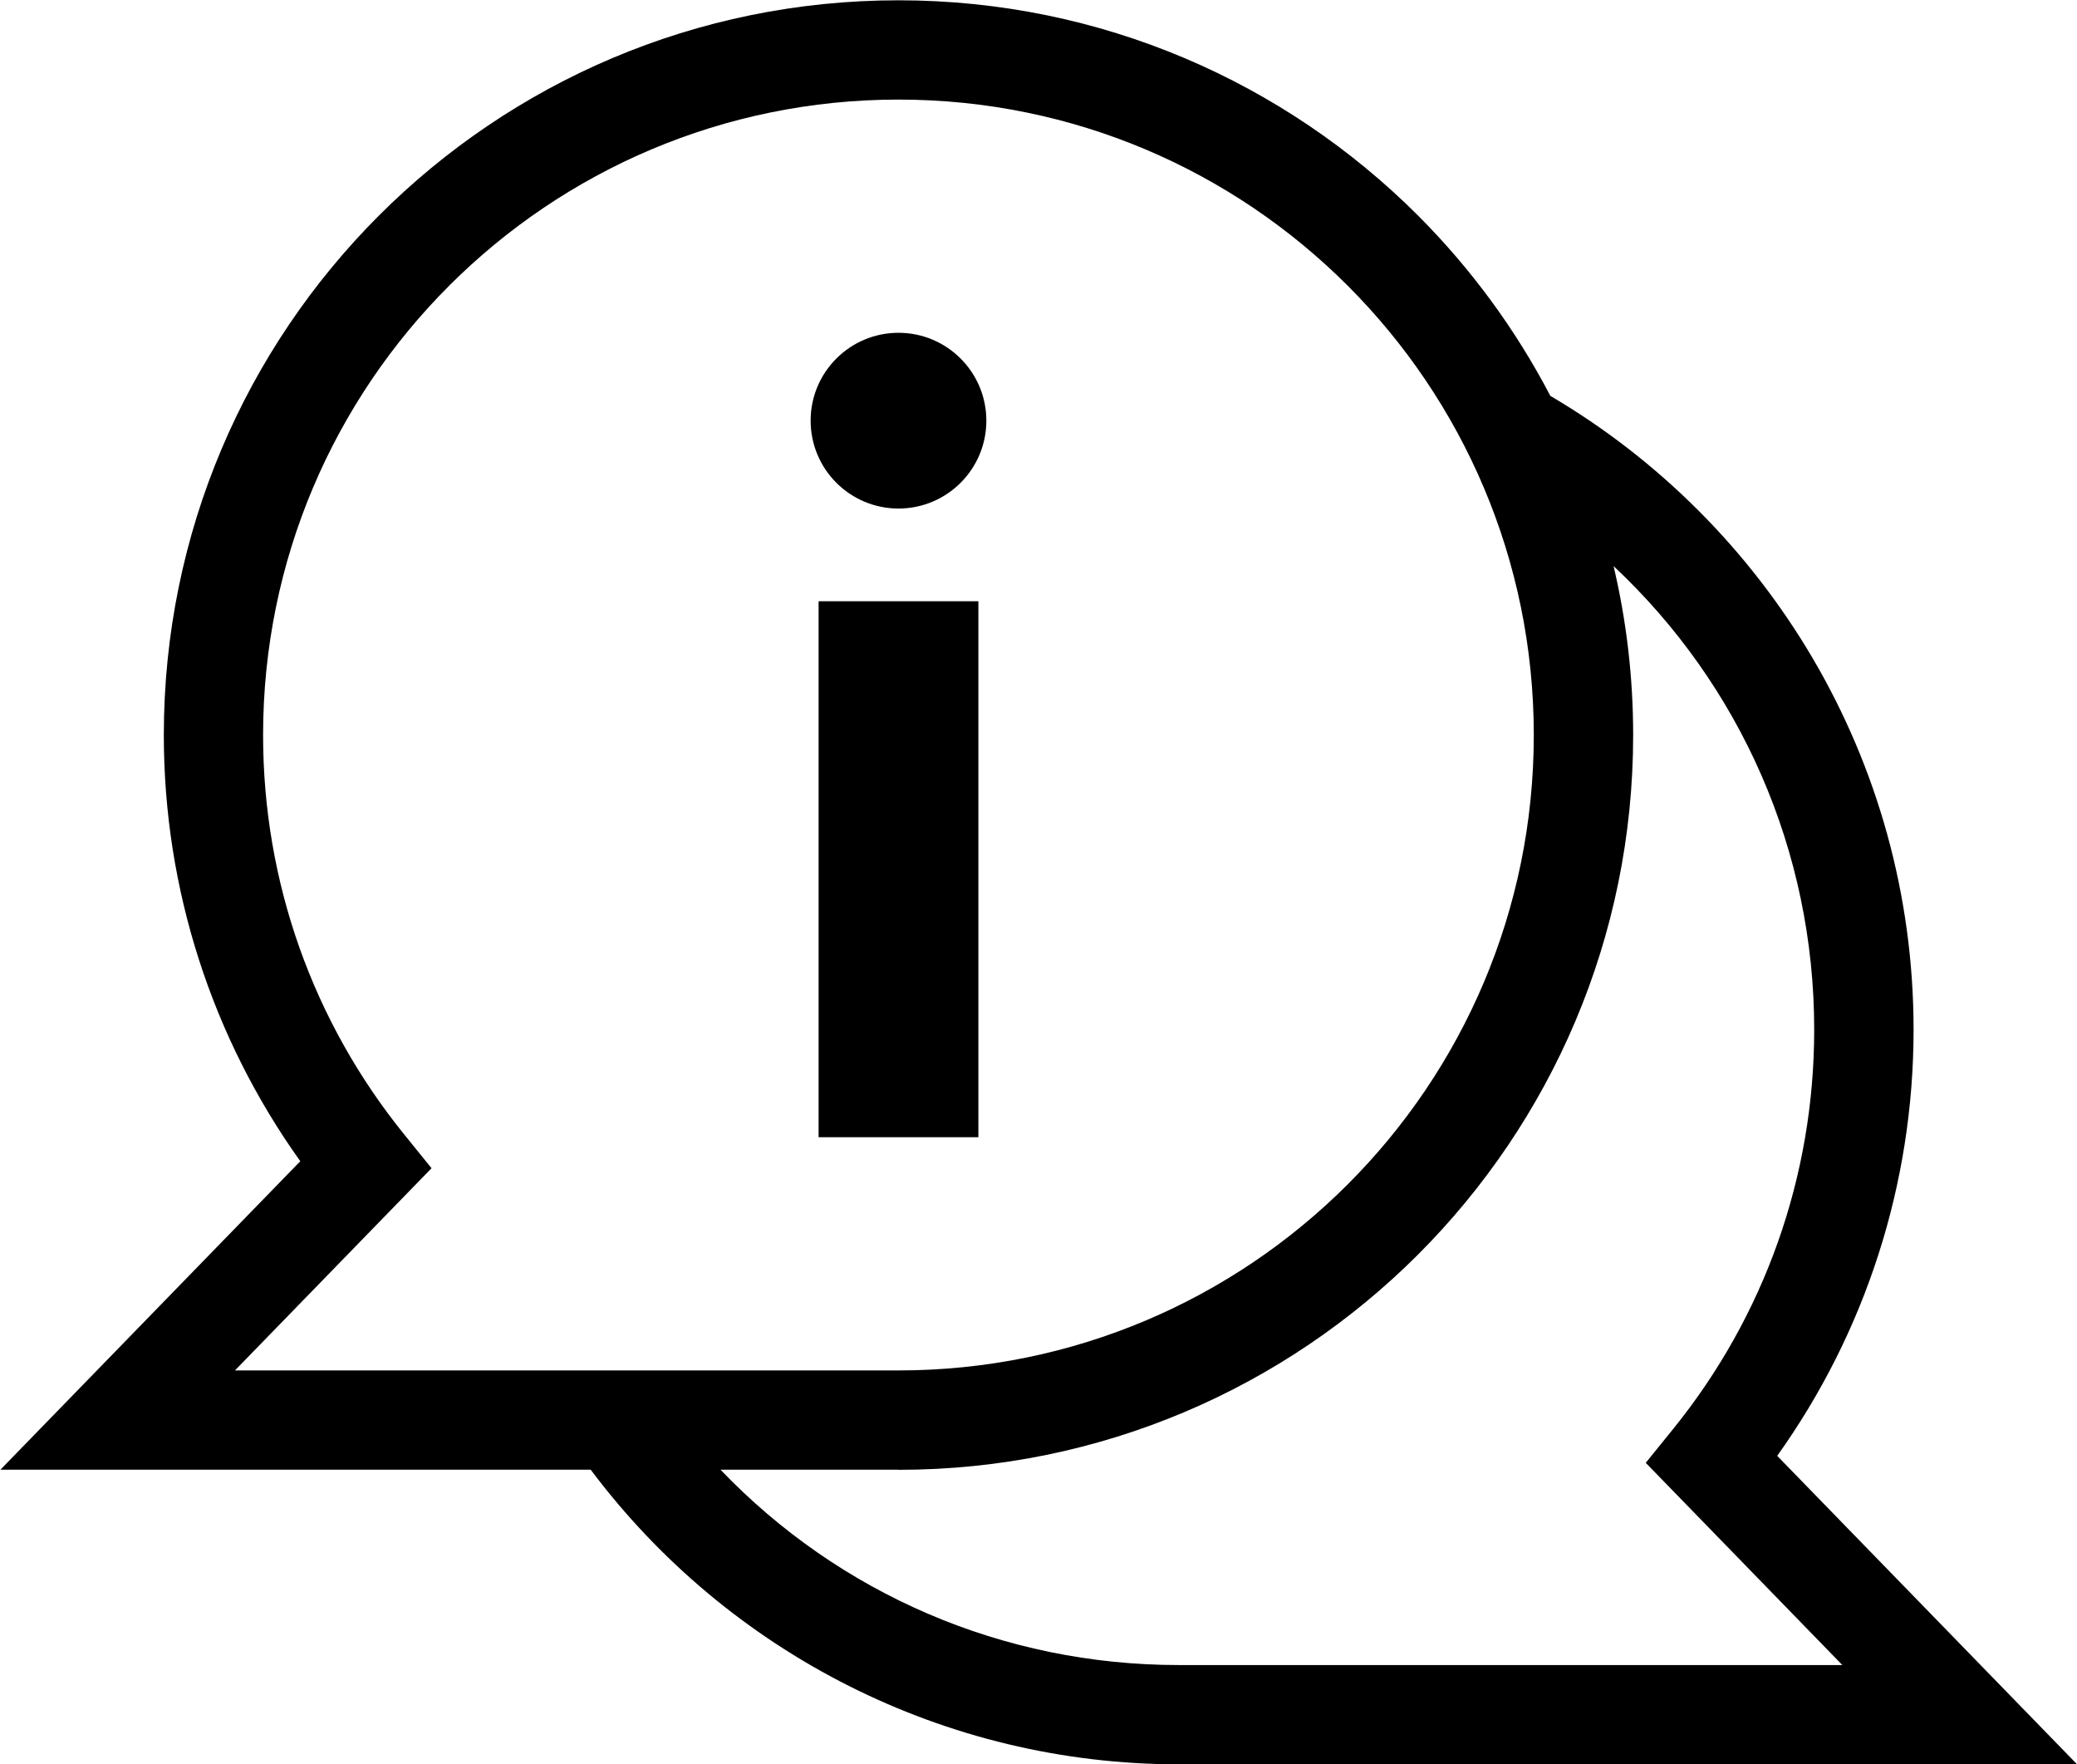
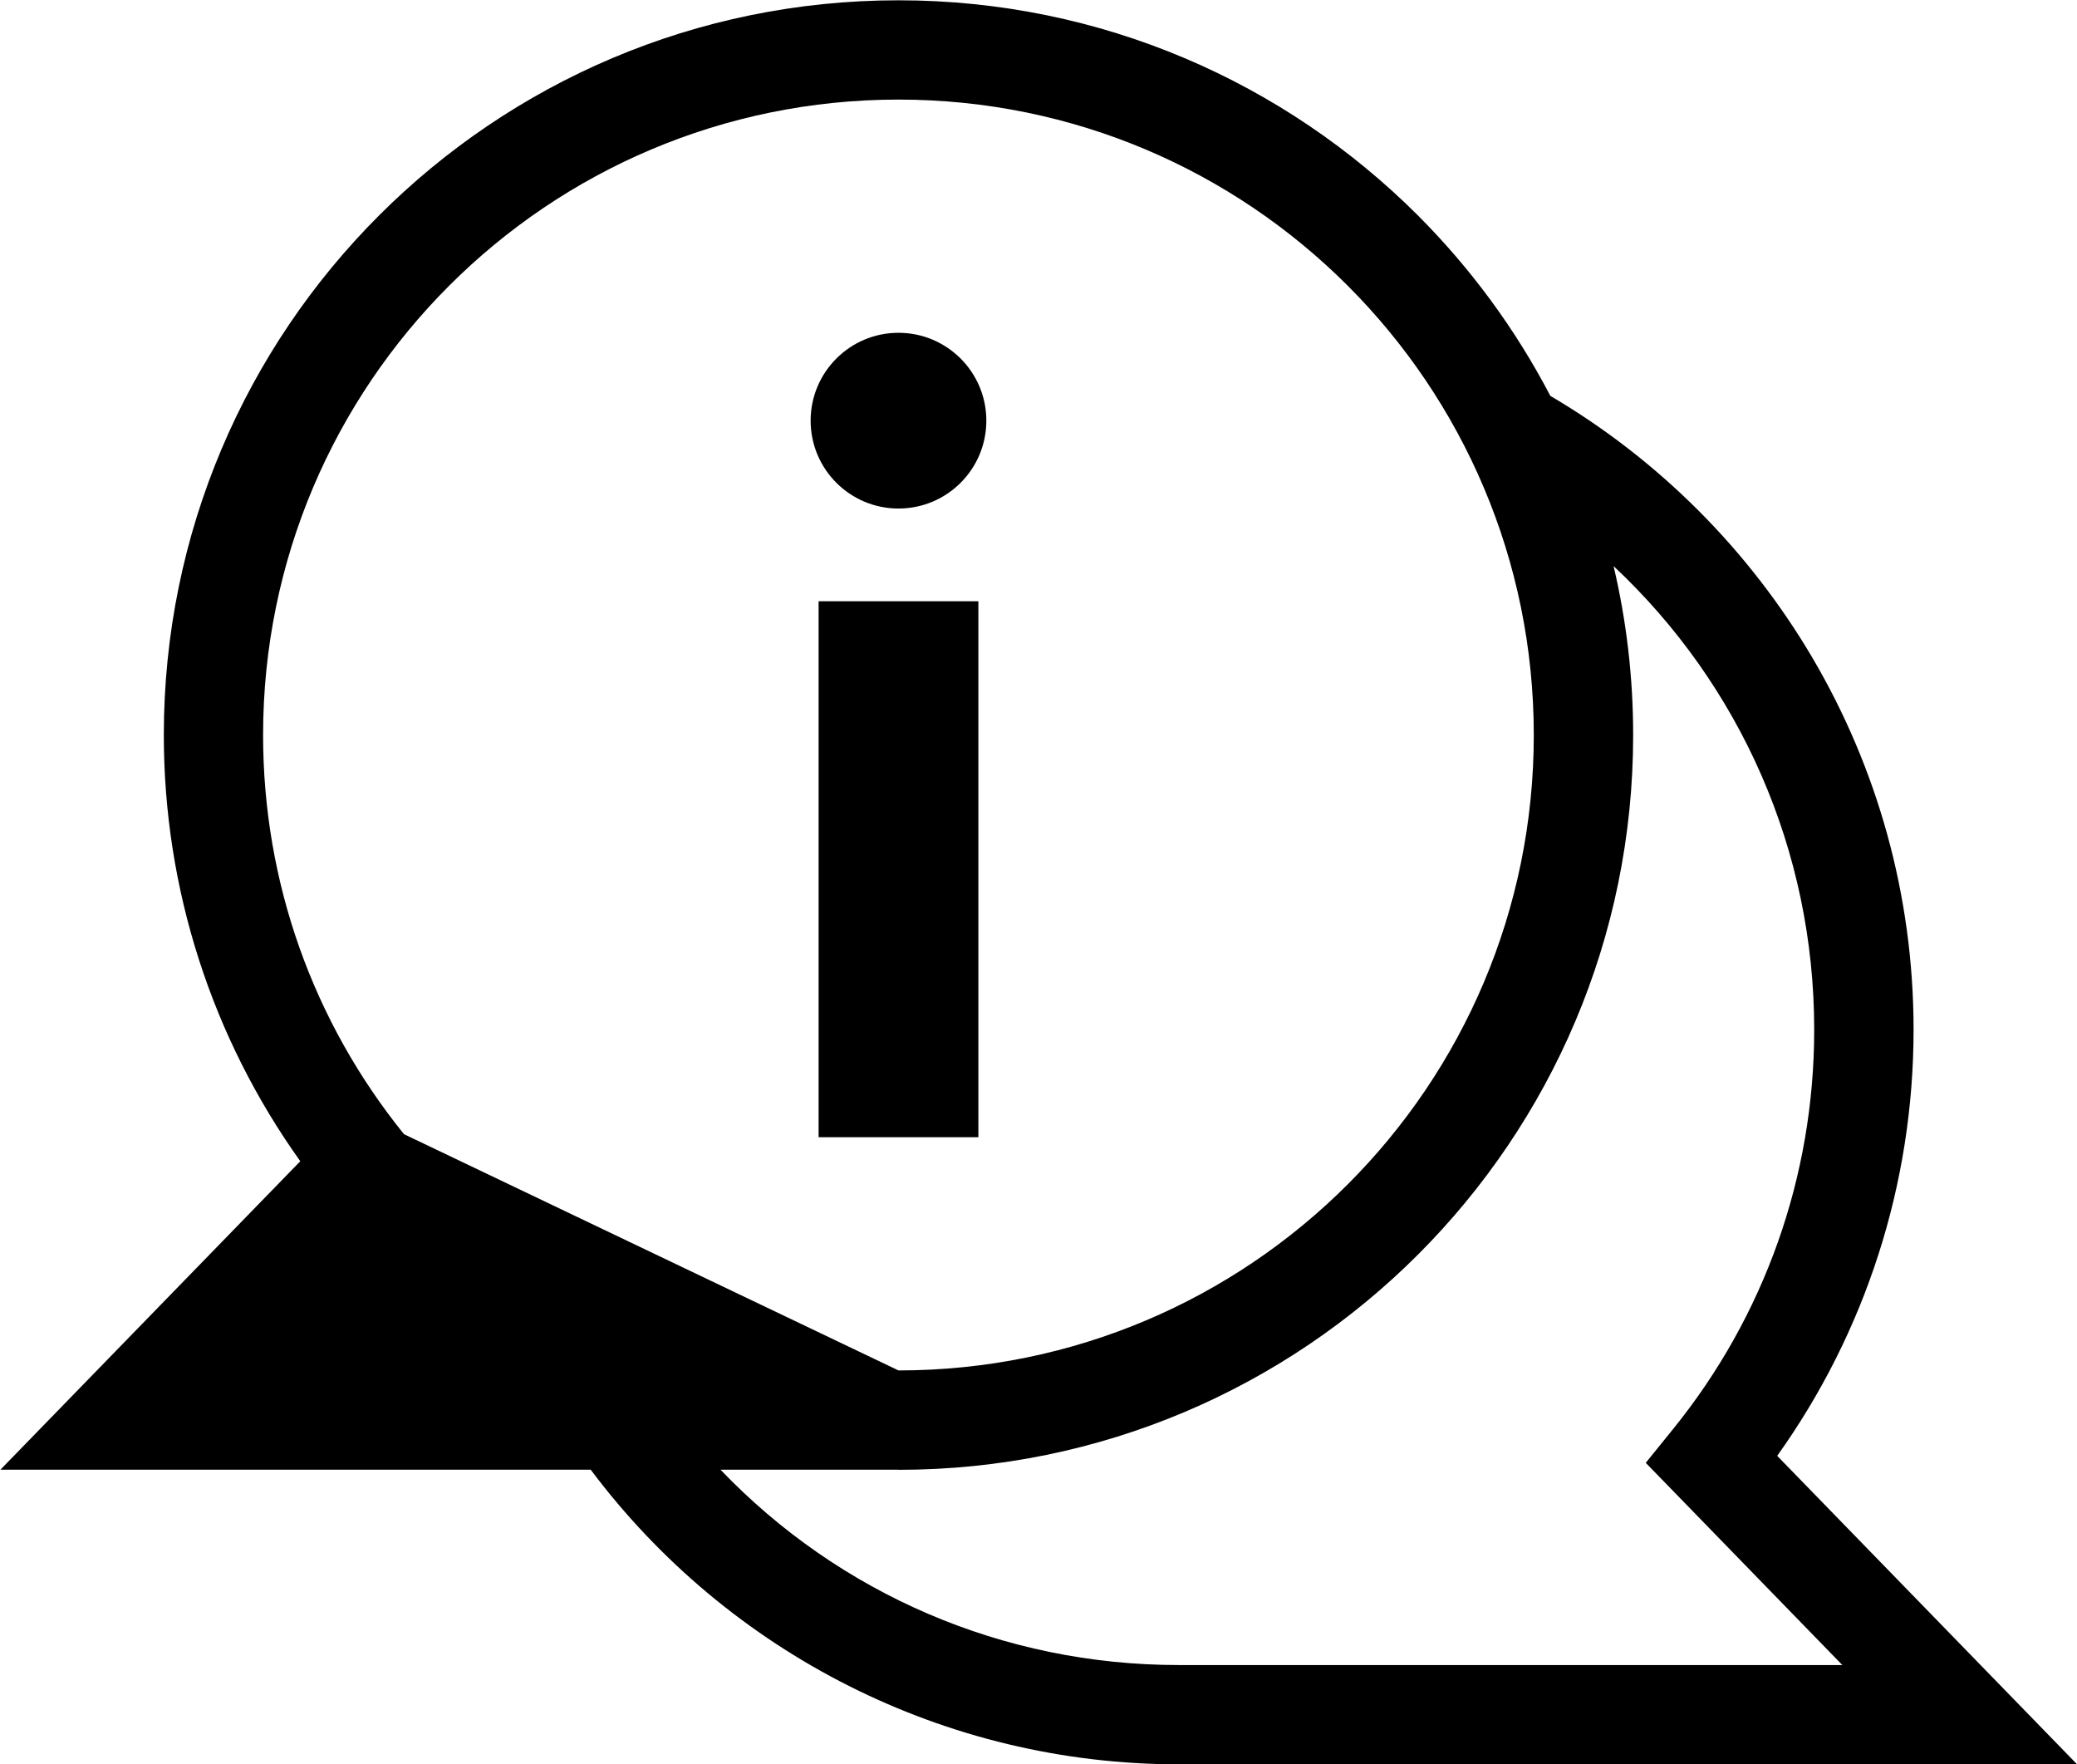
<svg xmlns="http://www.w3.org/2000/svg" clip-rule="evenodd" fill-rule="evenodd" height="179.3" image-rendering="optimizeQuality" preserveAspectRatio="xMidYMid meet" shape-rendering="geometricPrecision" text-rendering="geometricPrecision" version="1.0" viewBox="1.1 17.0 211.1 179.3" width="211.1" zoomAndPan="magnify">
  <g id="change1_1">
-     <path d="M92.42 166.36l-18.09 0c12.08,12.6 28.69,19.85 46.58,19.85l67.44 0 -19.98 -20.55 2.8 -3.46c9.24,-11.43 14.32,-25.6 14.32,-40.56 0,-18.2 -7.51,-35.04 -20.39,-47.11 1.3,5.51 1.99,11.26 1.99,17.17 0,41.24 -33.43,74.67 -74.67,74.67zm0 -97.68c4.93,0 8.93,-4 8.93,-8.93 0,-4.93 -4,-8.93 -8.93,-8.93 -4.93,0 -8.93,4 -8.93,8.93 0,4.93 4,8.93 8.93,8.93zm-8.12 63.89l16.24 0 0 -54.47 -16.24 0 0 54.47zm-66.55 -40.87c0,-41.24 33.43,-74.67 74.67,-74.67 20.62,0 39.28,8.36 52.8,21.87 5.36,5.37 9.91,11.54 13.45,18.33 11,6.46 20.2,15.67 26.67,26.67 6.51,11.09 10.25,23.99 10.25,37.74 0,15.7 -4.89,30.75 -13.86,43.31l30.48 31.35 -91.29 0c-23.75,0 -45.79,-11.28 -59.78,-29.94l-60 0 30.48 -31.35c-8.97,-12.56 -13.87,-27.62 -13.87,-43.31zm74.67 64.57c35.67,0 64.57,-28.91 64.57,-64.57 0,-35.67 -28.91,-64.58 -64.57,-64.58 -35.67,0 -64.58,28.91 -64.58,64.58 0,14.96 5.08,29.13 14.32,40.56l2.8 3.46 -19.98 20.55 67.44 0z" fill="inherit" fill-rule="nonzero" />
+     <path d="M92.42 166.36l-18.09 0c12.08,12.6 28.69,19.85 46.58,19.85l67.44 0 -19.98 -20.55 2.8 -3.46c9.24,-11.43 14.32,-25.6 14.32,-40.56 0,-18.2 -7.51,-35.04 -20.39,-47.11 1.3,5.51 1.99,11.26 1.99,17.17 0,41.24 -33.43,74.67 -74.67,74.67zm0 -97.68c4.93,0 8.93,-4 8.93,-8.93 0,-4.93 -4,-8.93 -8.93,-8.93 -4.93,0 -8.93,4 -8.93,8.93 0,4.93 4,8.93 8.93,8.93zm-8.12 63.89l16.24 0 0 -54.47 -16.24 0 0 54.47zm-66.55 -40.87c0,-41.24 33.43,-74.67 74.67,-74.67 20.62,0 39.28,8.36 52.8,21.87 5.36,5.37 9.91,11.54 13.45,18.33 11,6.46 20.2,15.67 26.67,26.67 6.51,11.09 10.25,23.99 10.25,37.74 0,15.7 -4.89,30.75 -13.86,43.31l30.48 31.35 -91.29 0c-23.75,0 -45.79,-11.28 -59.78,-29.94l-60 0 30.48 -31.35c-8.97,-12.56 -13.87,-27.62 -13.87,-43.31zm74.67 64.57c35.67,0 64.57,-28.91 64.57,-64.57 0,-35.67 -28.91,-64.58 -64.57,-64.58 -35.67,0 -64.58,28.91 -64.58,64.58 0,14.96 5.08,29.13 14.32,40.56z" fill="inherit" fill-rule="nonzero" />
  </g>
</svg>